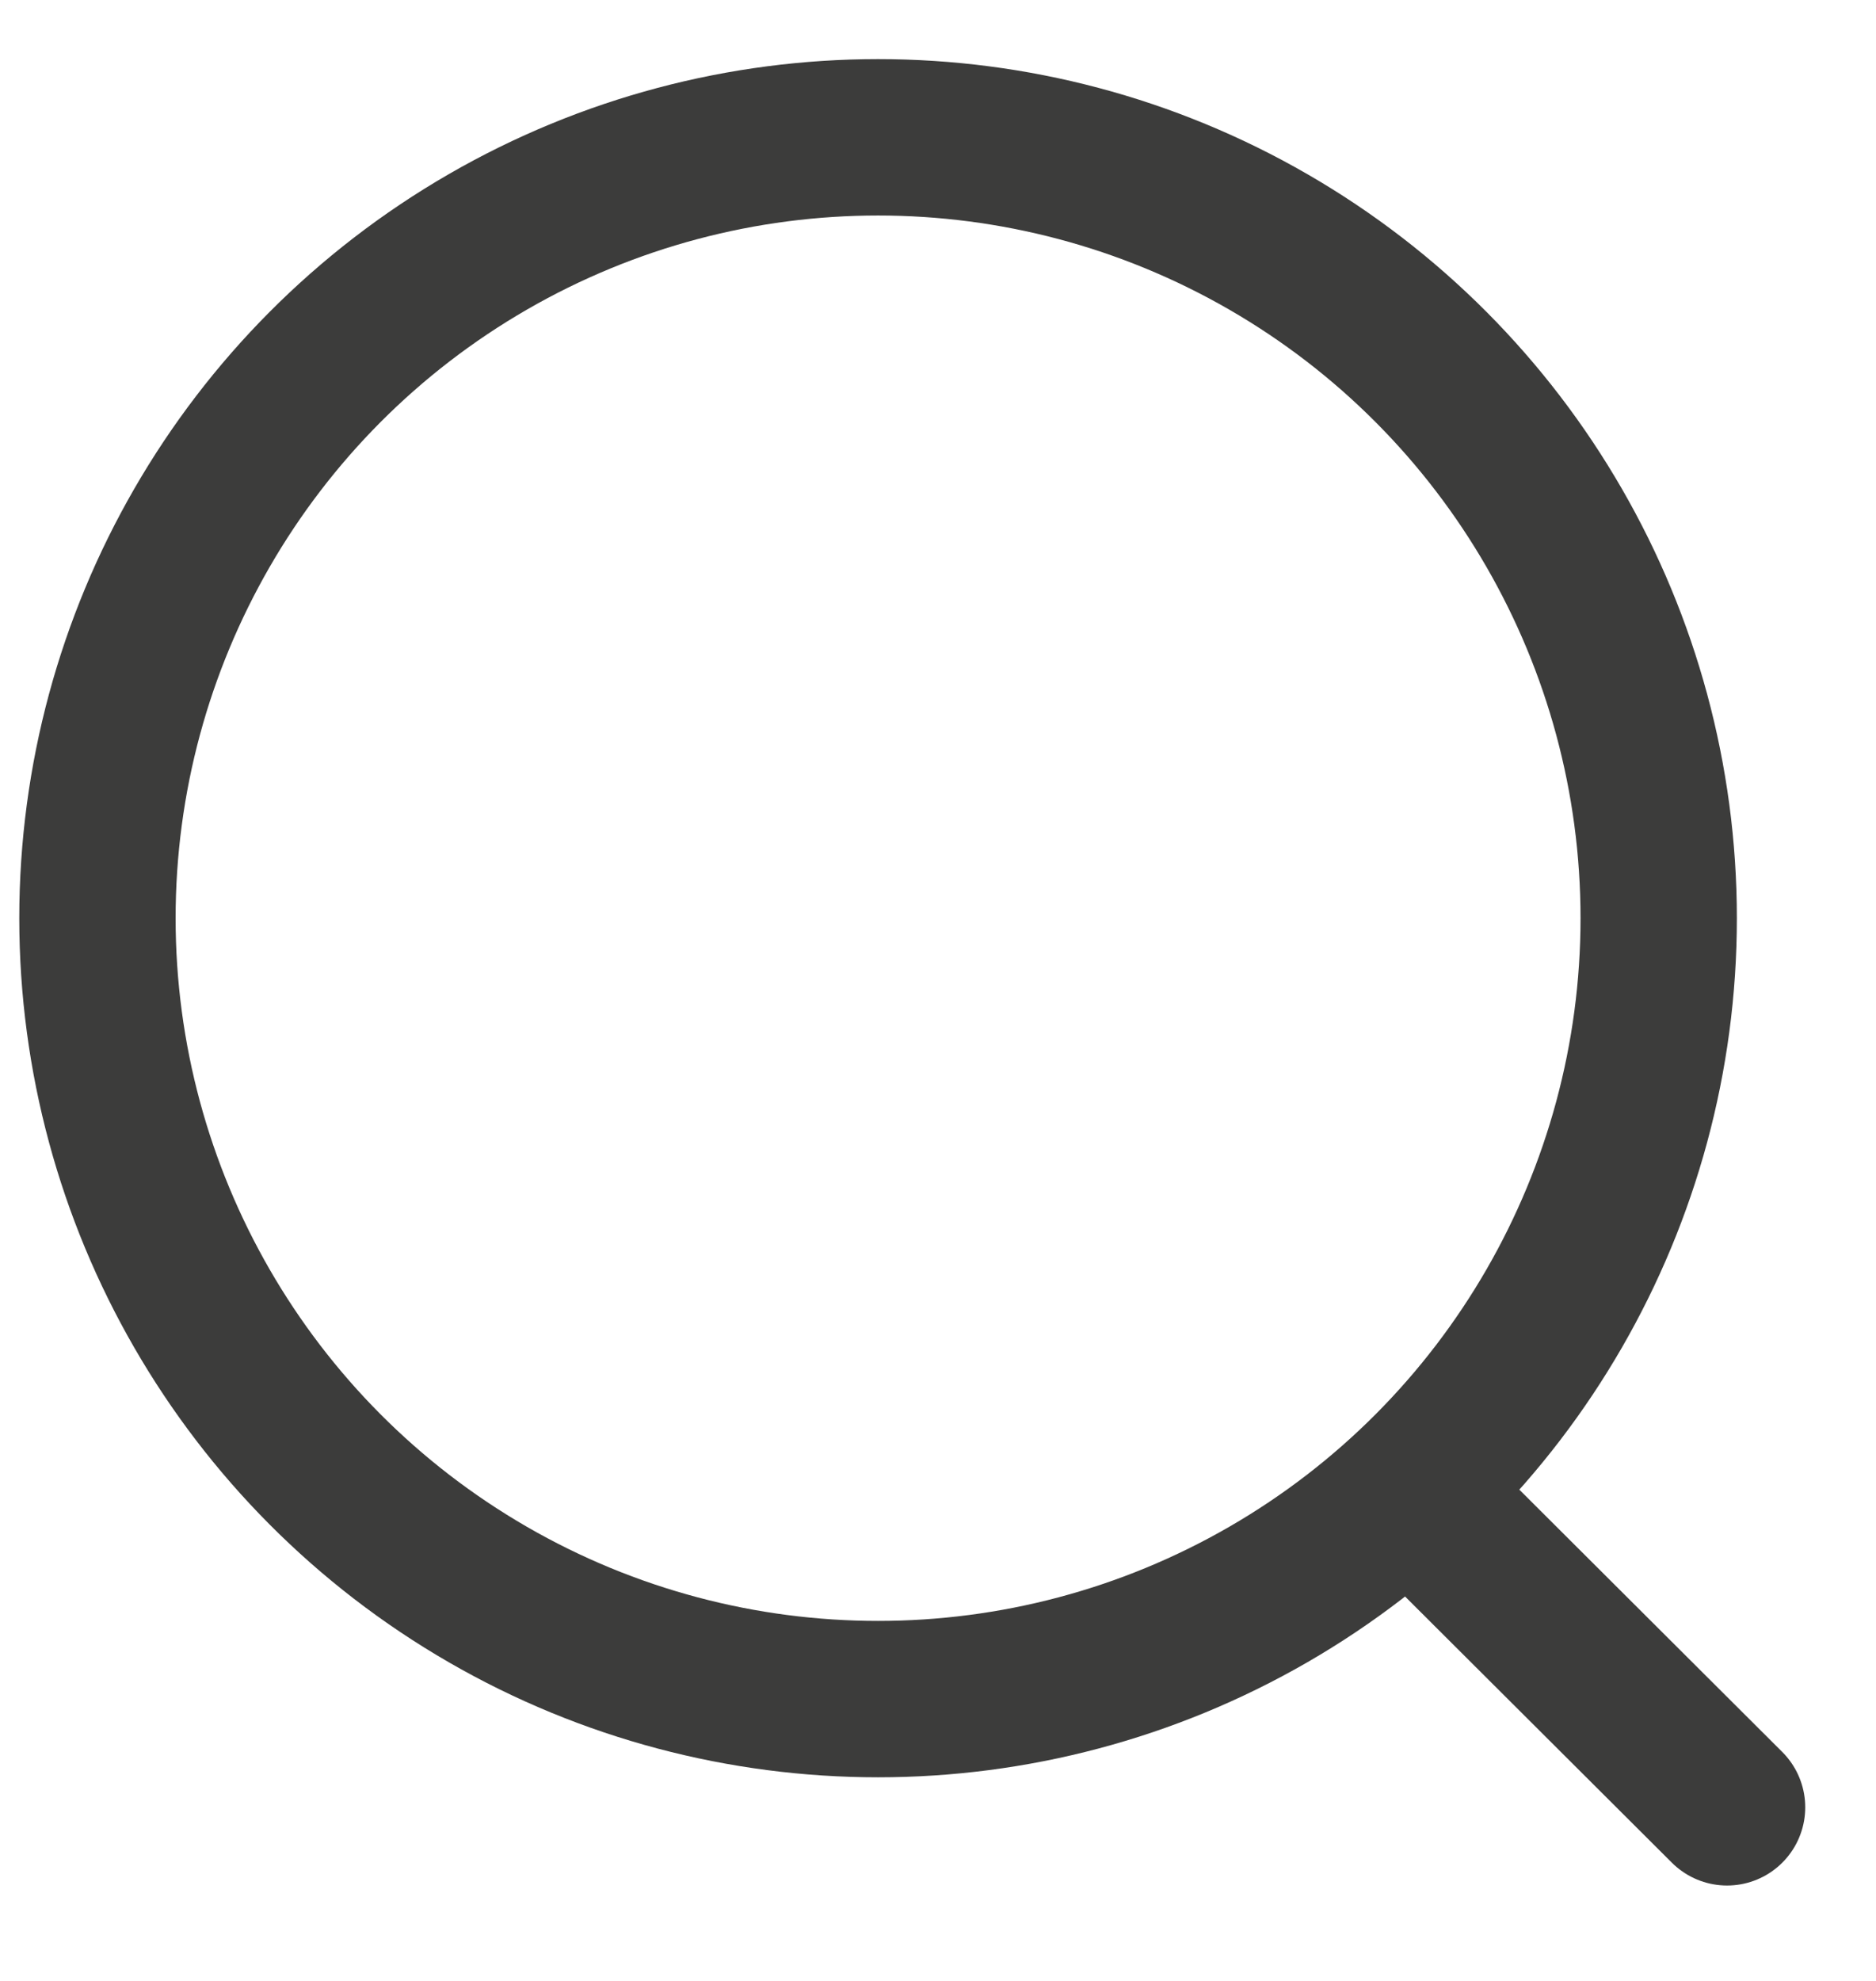
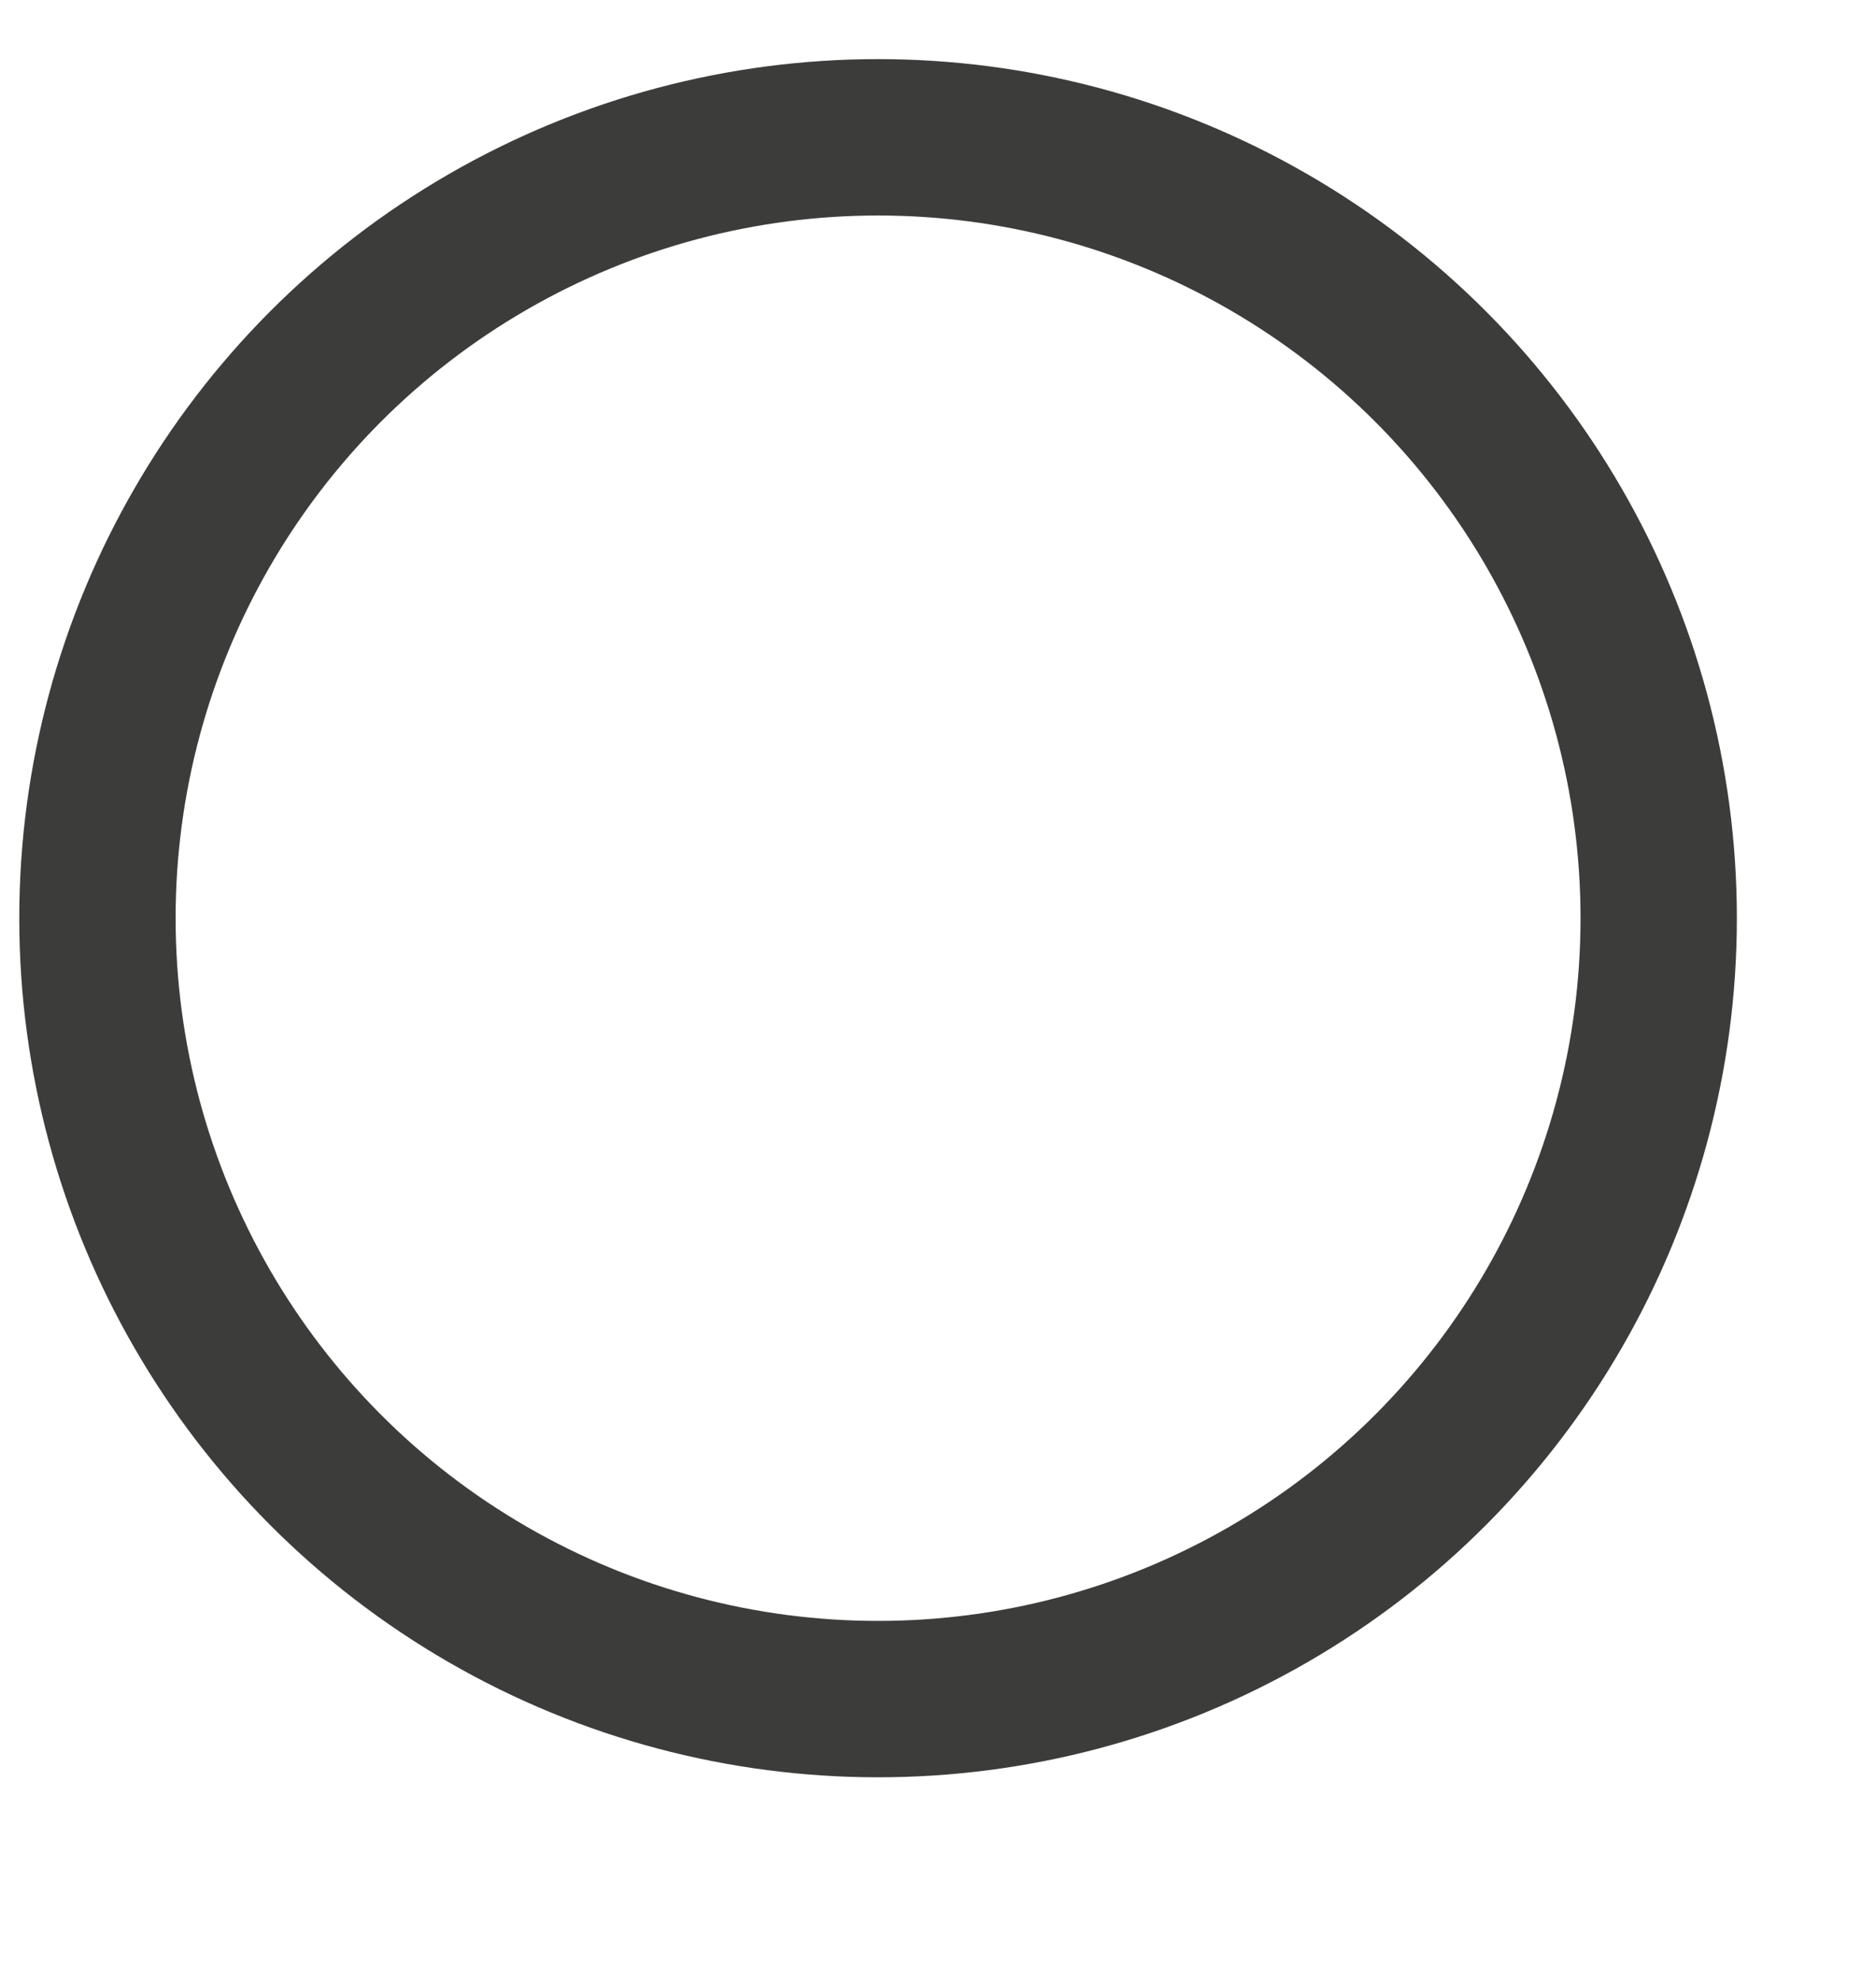
<svg xmlns="http://www.w3.org/2000/svg" width="18" height="19" viewBox="0 0 18 19" fill="none">
  <circle cx="8.425" cy="8.807" r="7.49" stroke="#3C3C3B" stroke-width="1.5" stroke-linecap="round" stroke-linejoin="round" />
-   <path d="M13.634 14.406L16.571 17.335" stroke="#3C3C3B" stroke-width="1.5" stroke-linecap="round" stroke-linejoin="round" />
</svg>